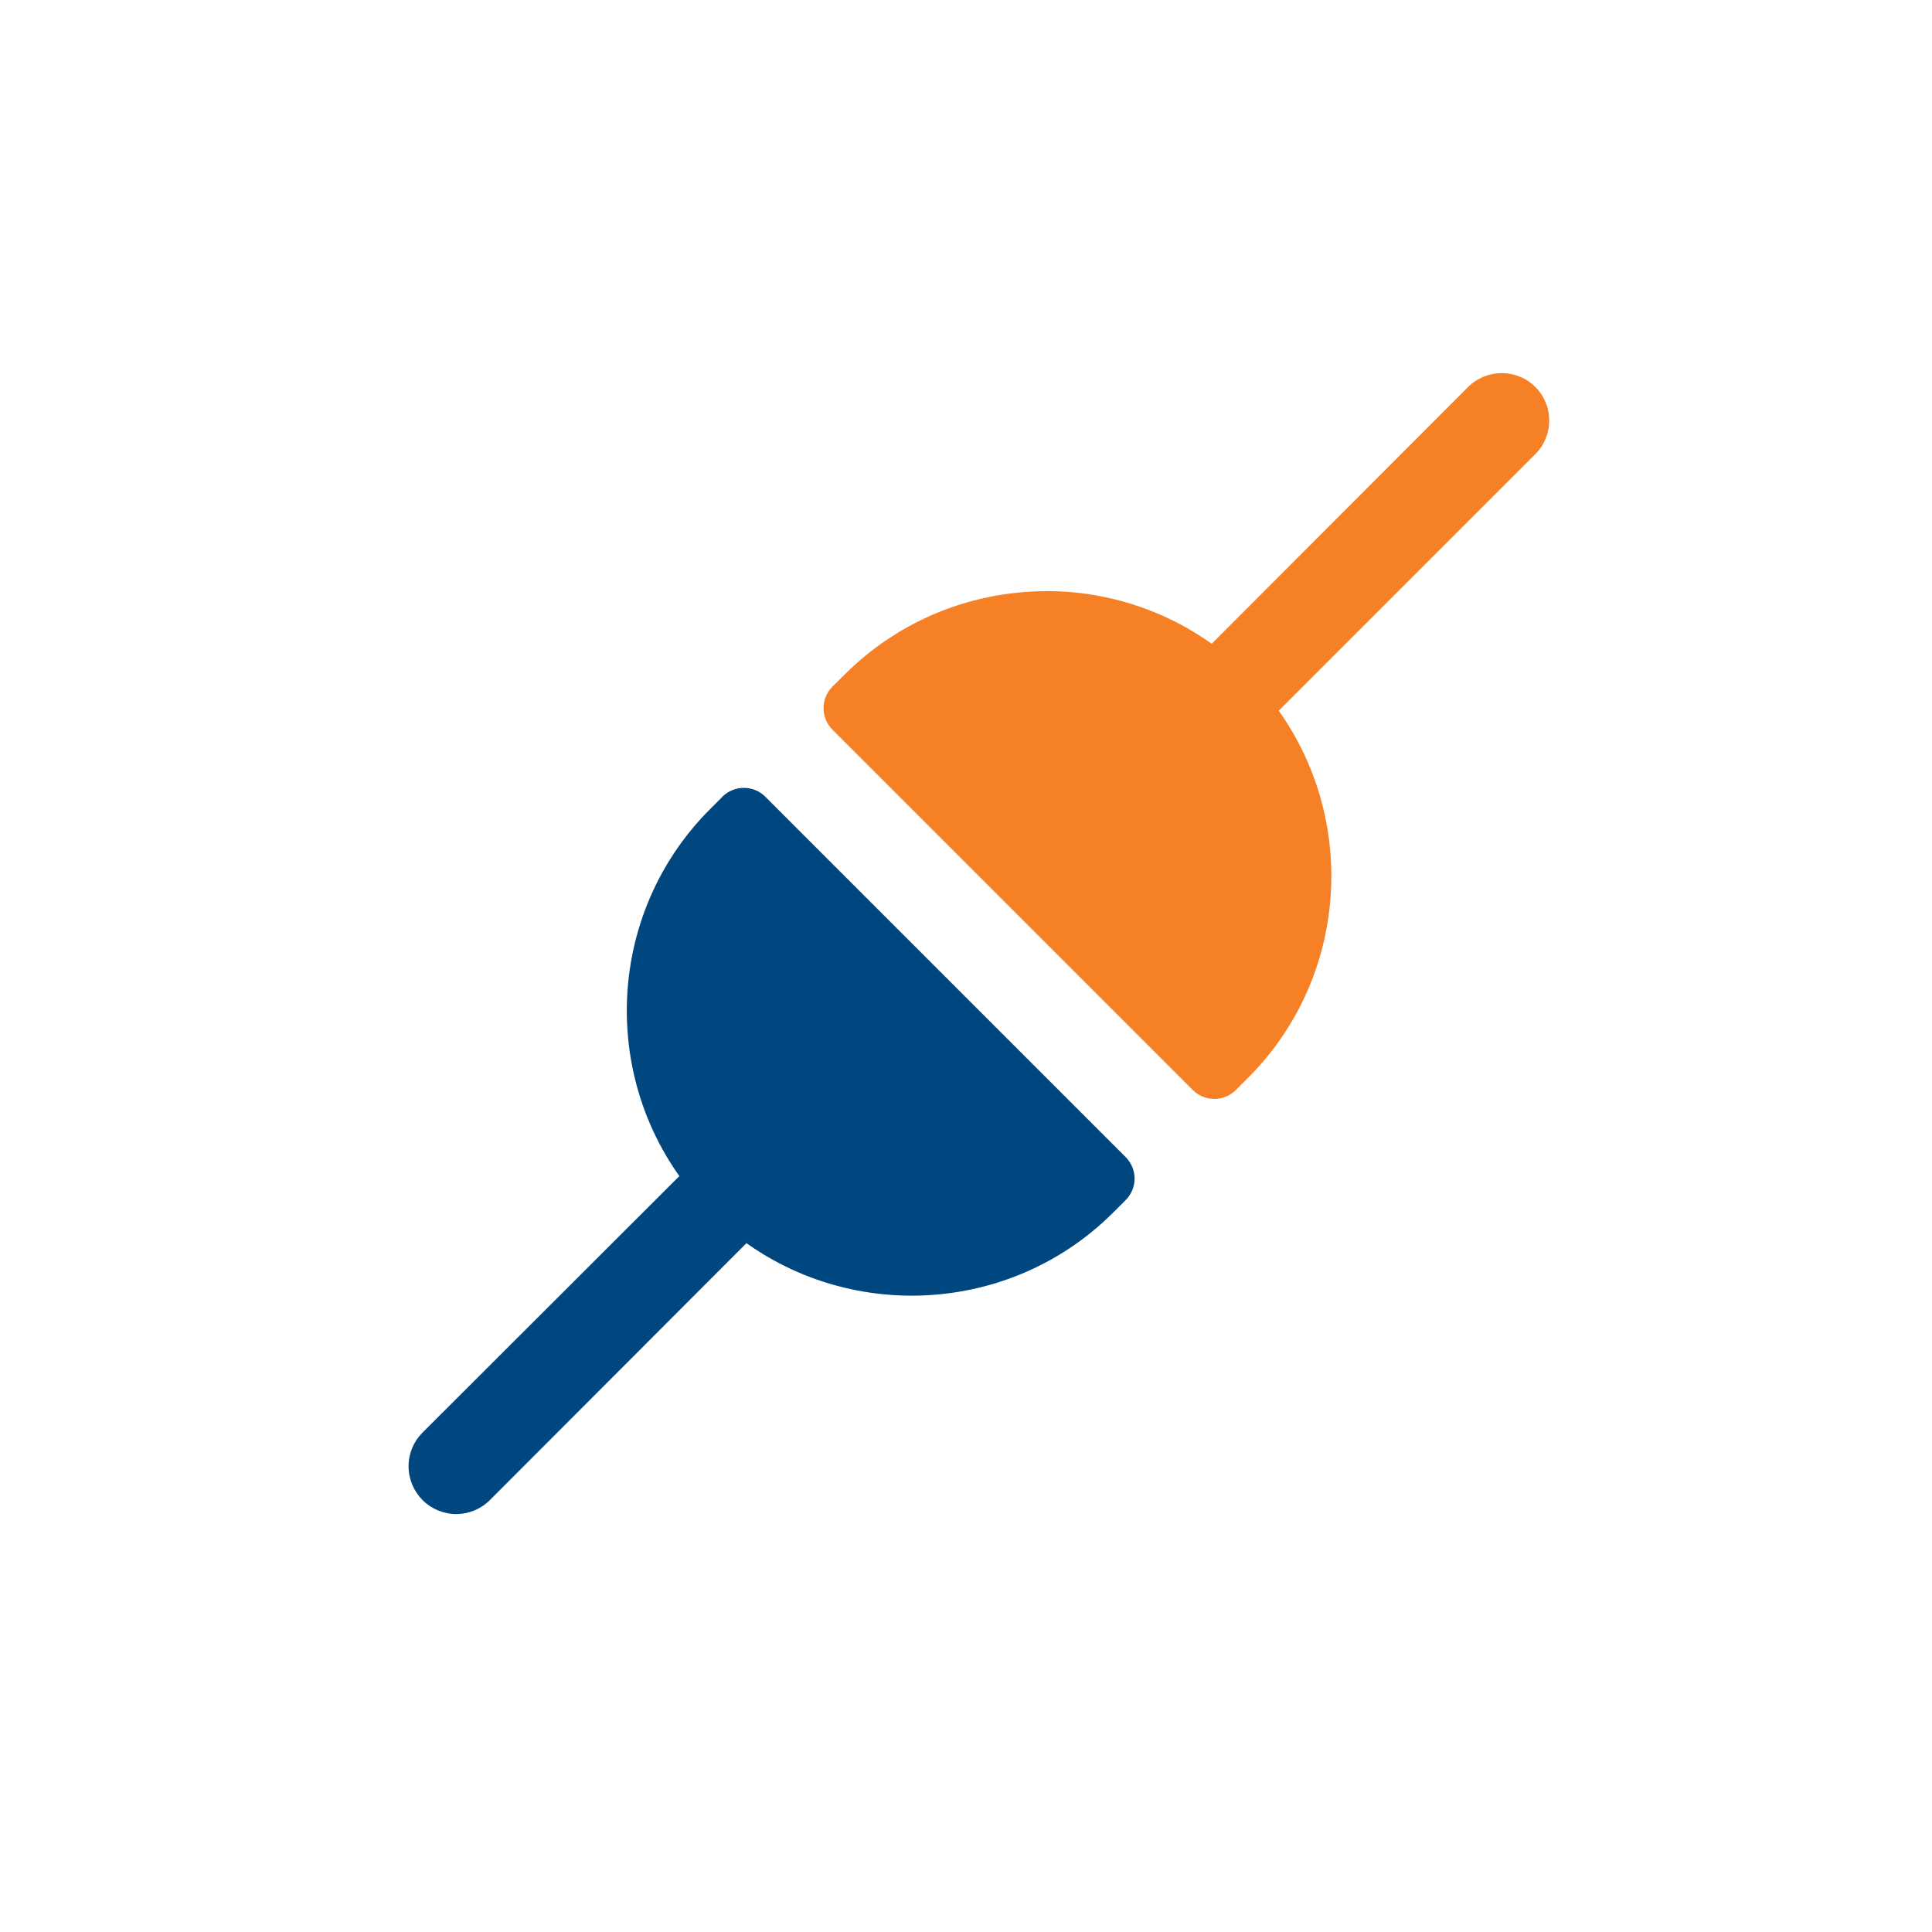
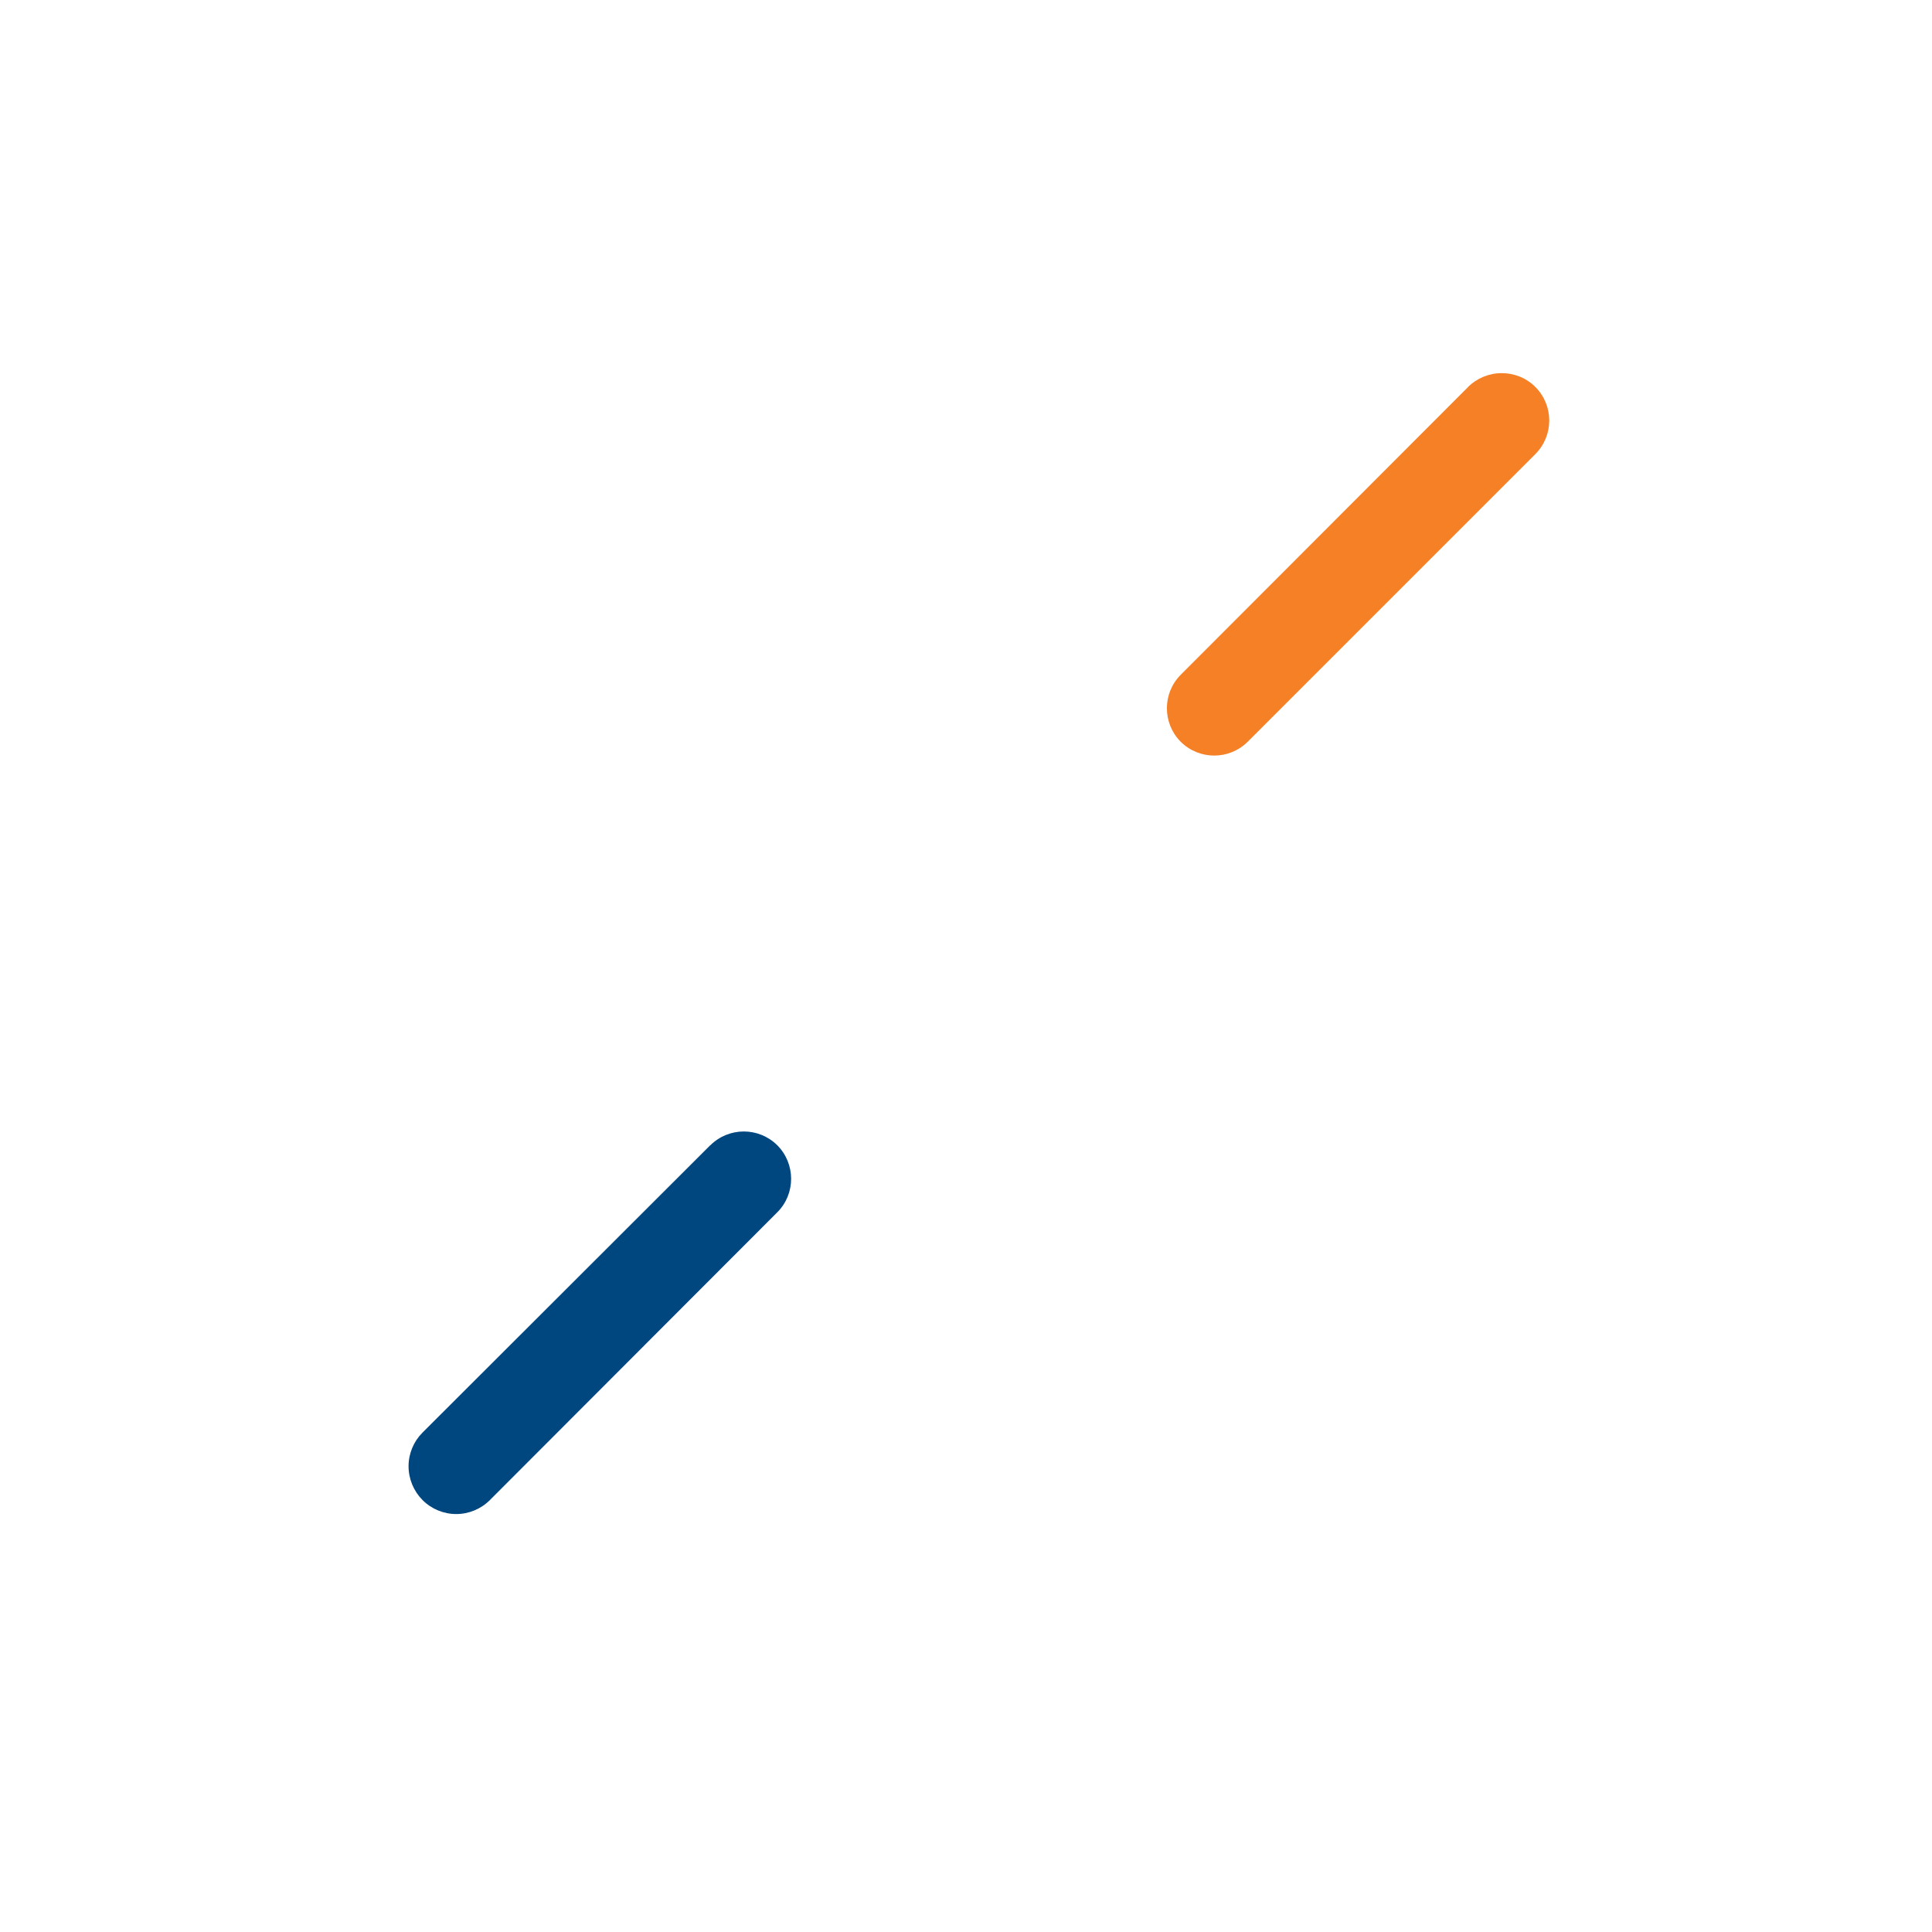
<svg xmlns="http://www.w3.org/2000/svg" id="Layer_4" data-name="Layer 4" viewBox="0 0 150 150">
  <defs>
    <style>
      .cls-1 {
        fill: #00467f;
      }

      .cls-2 {
        fill: #f58025;
      }
    </style>
  </defs>
  <path class="cls-1" d="M55.14,88.92l-22.34,22.31c-.69.69-1.08,1.63-1.08,2.61s.39,1.92,1.08,2.62c.7.7,1.64,1.09,2.62,1.09s1.92-.39,2.62-1.09l22.31-22.34h0c1.43-1.43,1.43-3.76,0-5.2-1.44-1.43-3.76-1.43-5.2,0h0Z" />
  <path class="cls-2" d="M113.98,30.05l-22.31,22.34c-1.43,1.44-1.43,3.76,0,5.2,1.44,1.43,3.76,1.43,5.2,0l22.34-22.34h0c1.43-1.44,1.43-3.76,0-5.2-.69-.7-1.64-1.08-2.62-1.08s-1.92.39-2.62,1.08h0Z" />
-   <path class="cls-2" d="M81.24,45.9c-5.67,0-11.36,2.17-15.67,6.48l-.94.93c-.92.92-.92,2.42,0,3.34l27.98,27.98h0c.92.92,2.41.92,3.34,0l.95-.95c8.62-8.62,8.62-22.69,0-31.31-4.31-4.31-9.99-6.48-15.66-6.48h0Z" />
-   <path class="cls-1" d="M56.08,61.87l-.95.95c-8.62,8.62-8.62,22.69,0,31.31,8.62,8.62,22.69,8.62,31.31,0l.95-.95h0c.44-.44.7-1.04.7-1.67s-.25-1.22-.69-1.67l-27.98-27.98c-.92-.92-2.41-.92-3.34,0h0Z" />
</svg>